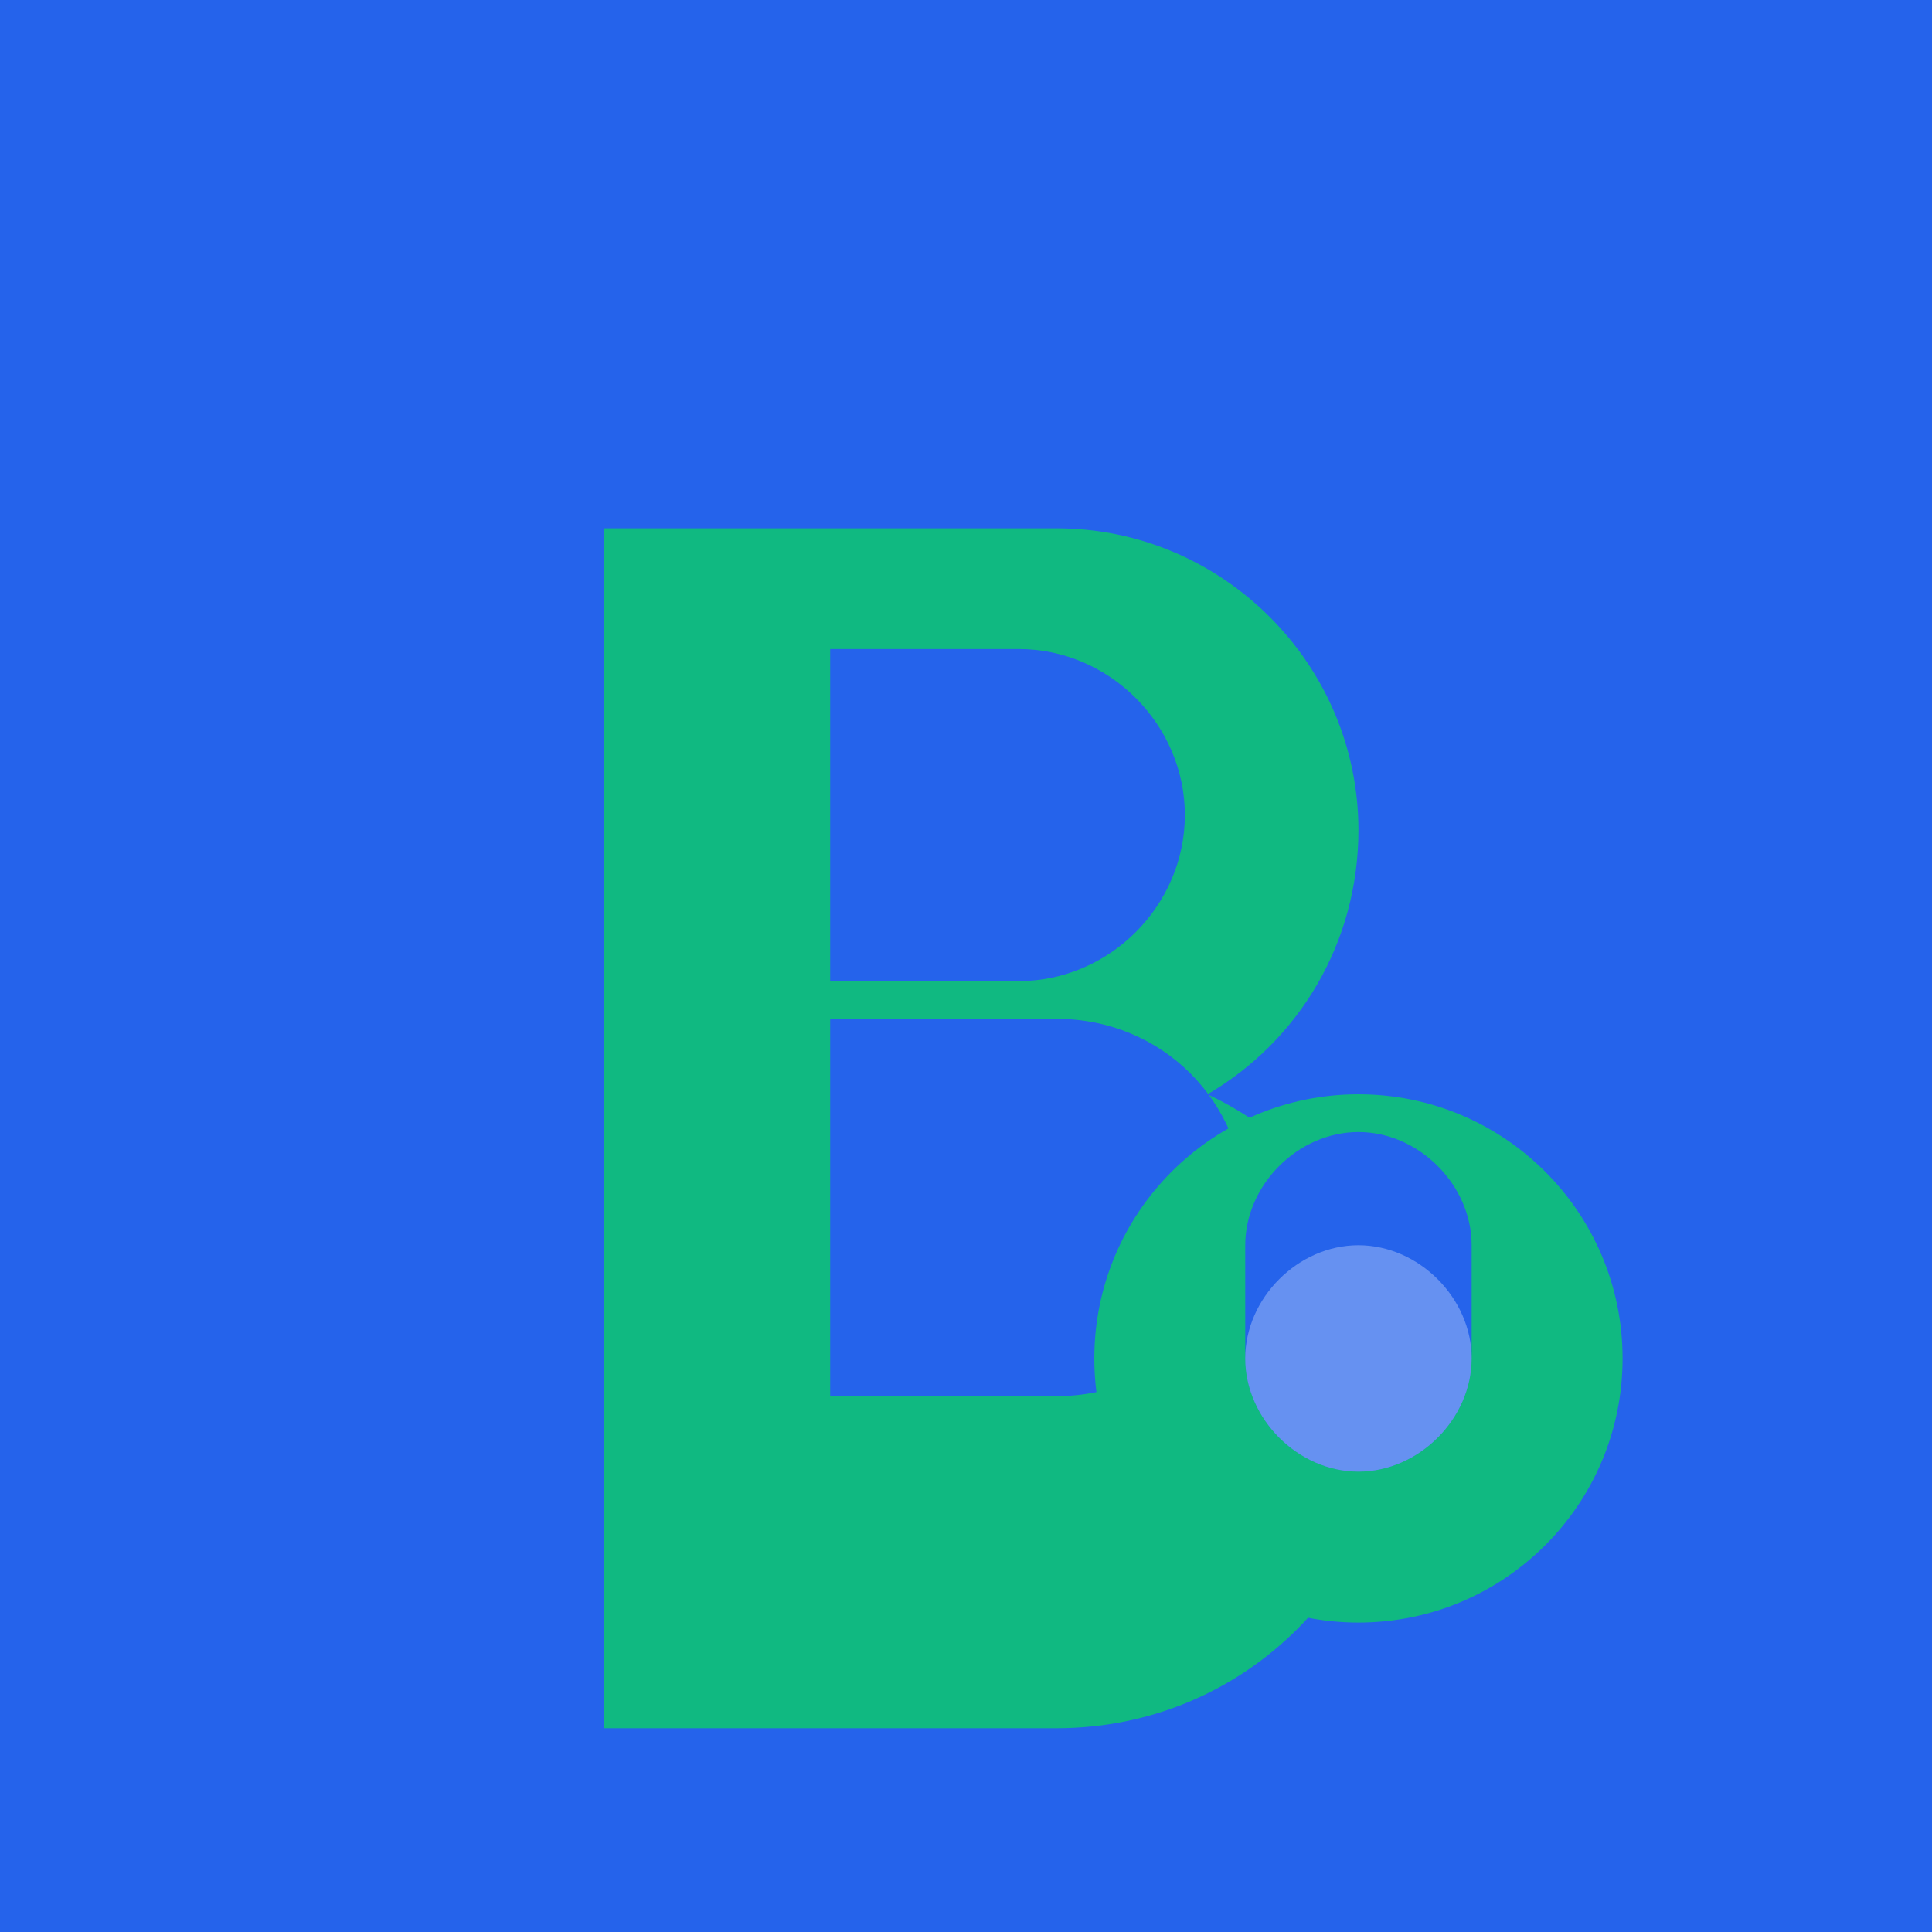
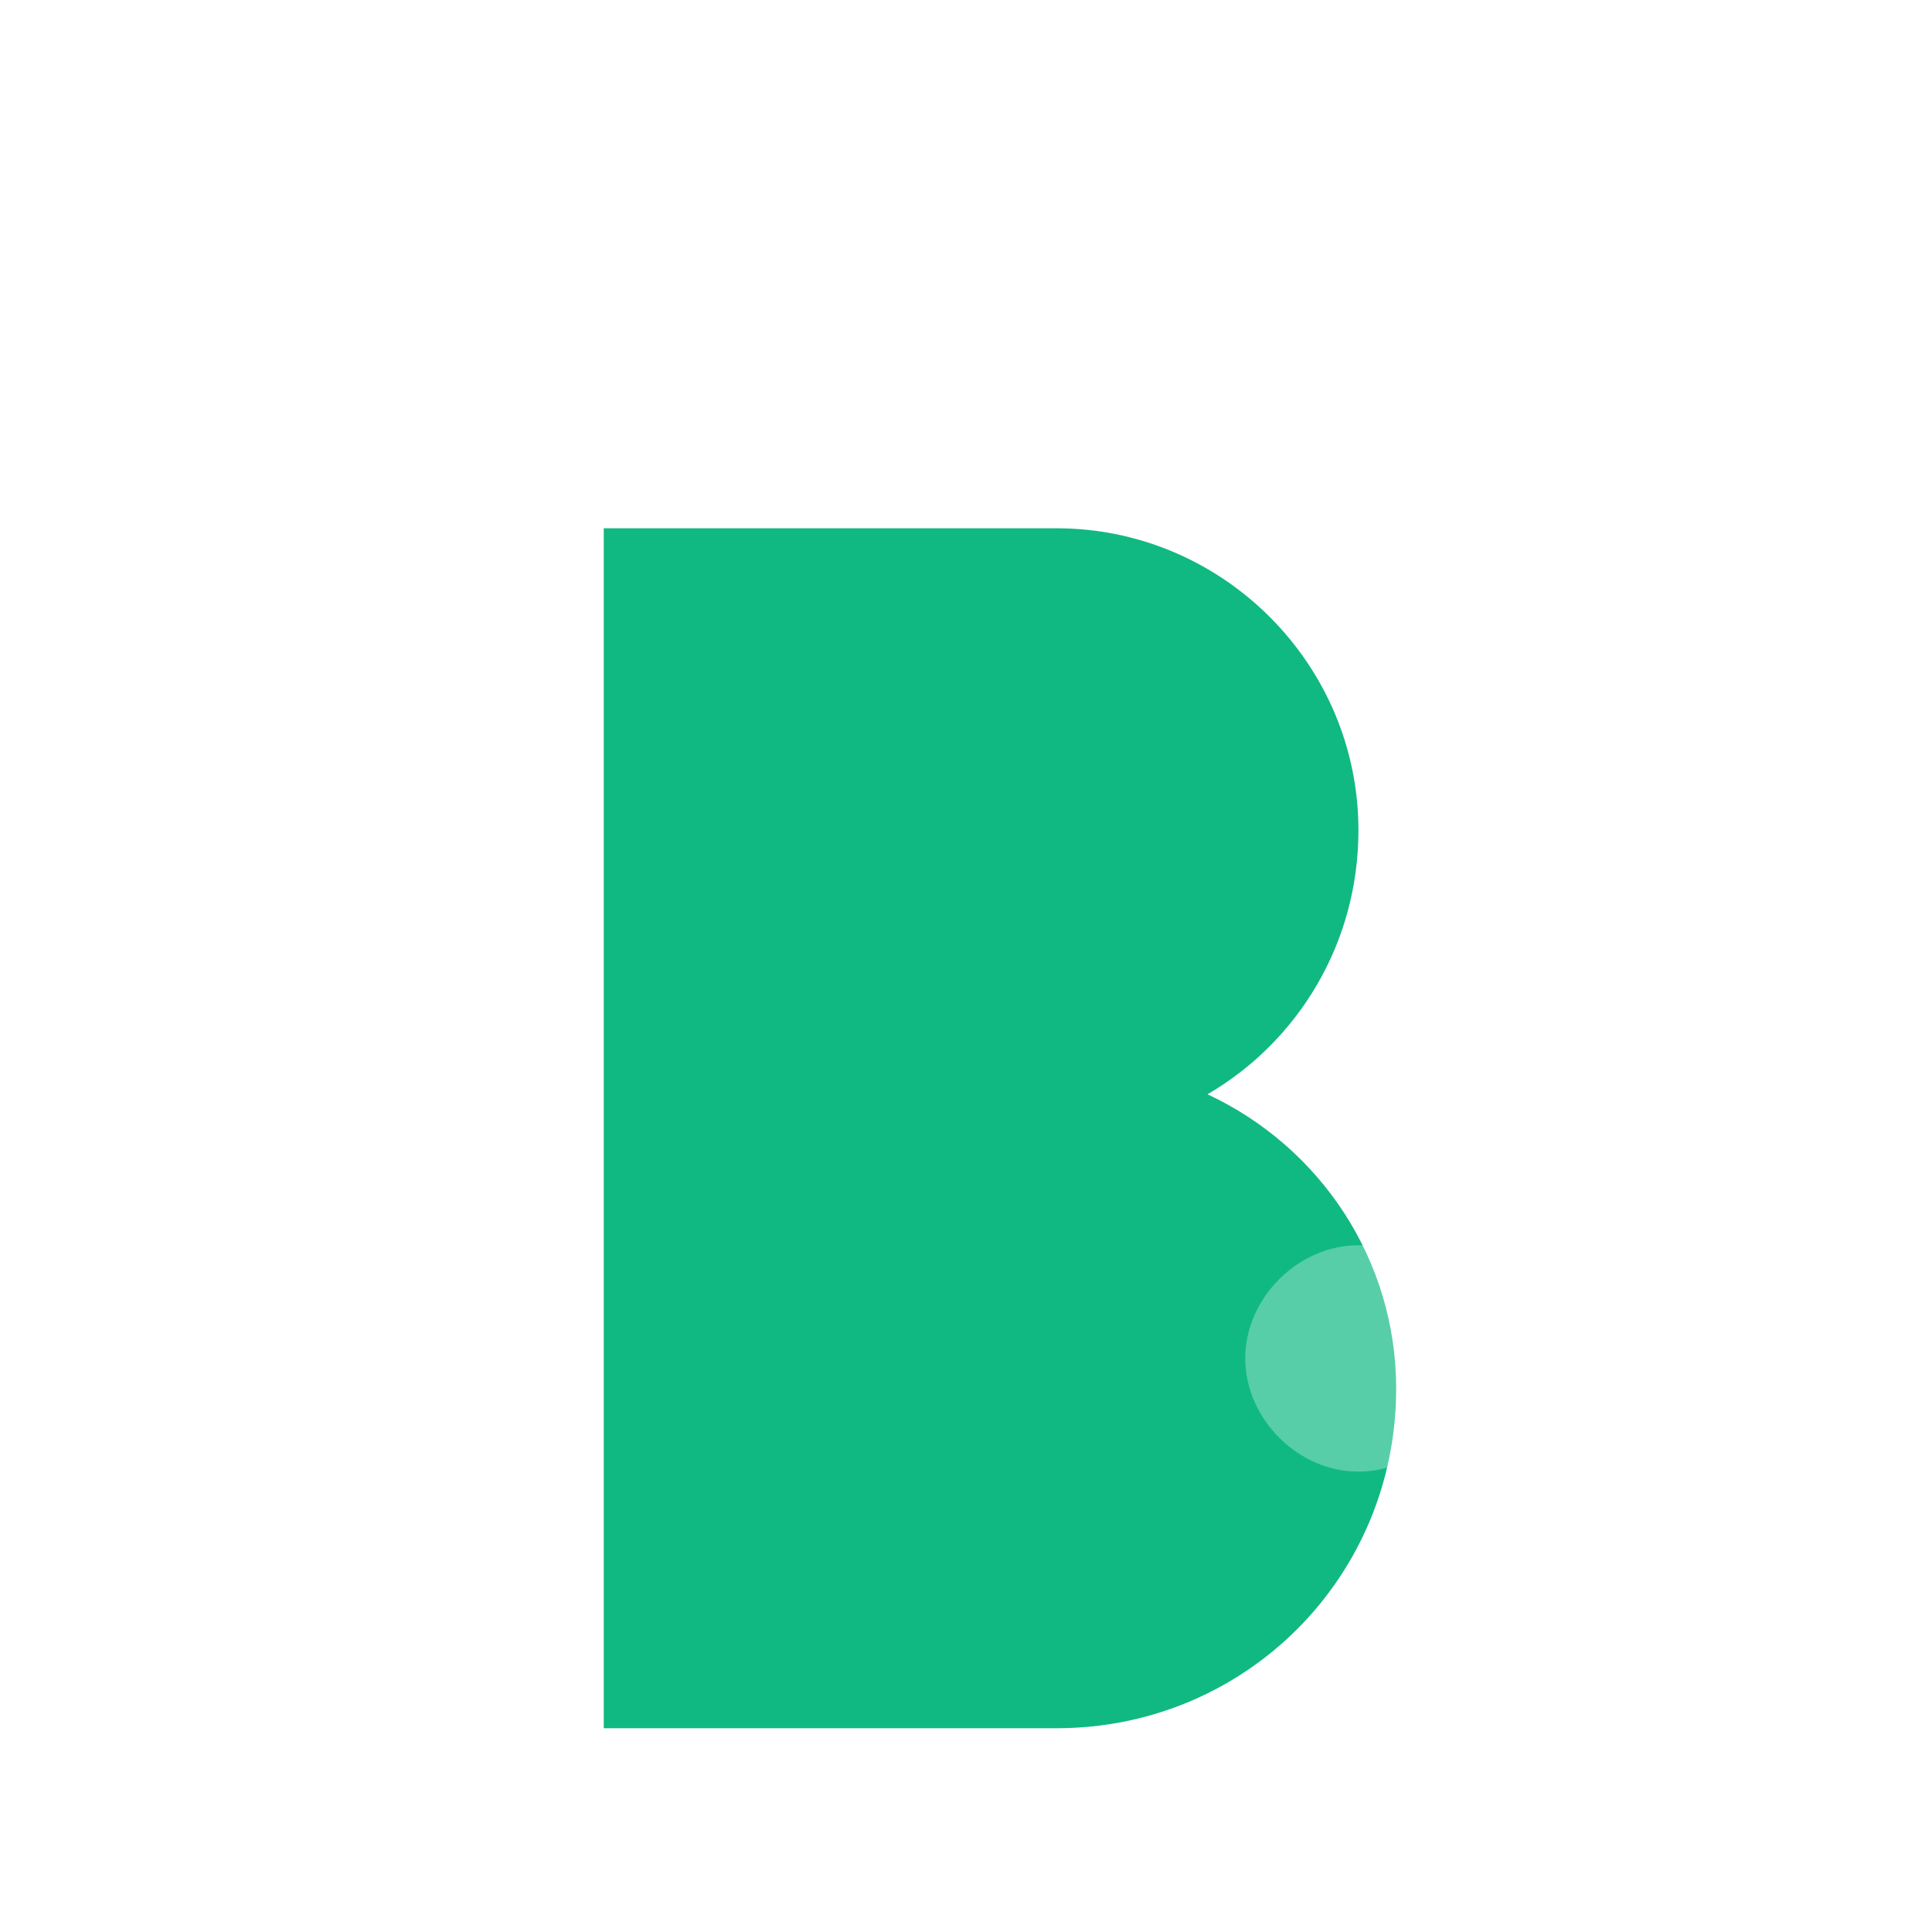
<svg xmlns="http://www.w3.org/2000/svg" viewBox="0 0 256 256">
-   <rect width="256" height="256" fill="#2563EB" />
-   <path d="M80 70h60c22 0 40 18 40 40 0 15-8 28-20 35 15 7 25 22 25 39 0 25-20 45-45 45H80V70z" fill="#10B981" />
-   <path d="M110 95v35h25c12 0 22-10 22-22s-10-22-22-22h-25zm0 55v35h30c14 0 25-11 25-25s-11-25-25-25h-30z" fill="#2563EB" />
-   <circle cx="180" cy="180" r="35" fill="#10B981" />
-   <path d="M165 165c0-8 7-15 15-15s15 7 15 15v15c0 8-7 15-15 15s-15-7-15-15v-15z" fill="#2563EB" />
+   <path d="M80 70h60c22 0 40 18 40 40 0 15-8 28-20 35 15 7 25 22 25 39 0 25-20 45-45 45H80V70" fill="#10B981" />
  <path d="M180 165c8 0 15 7 15 15s-7 15-15 15-15-7-15-15 7-15 15-15z" fill="white" opacity="0.3" />
</svg>